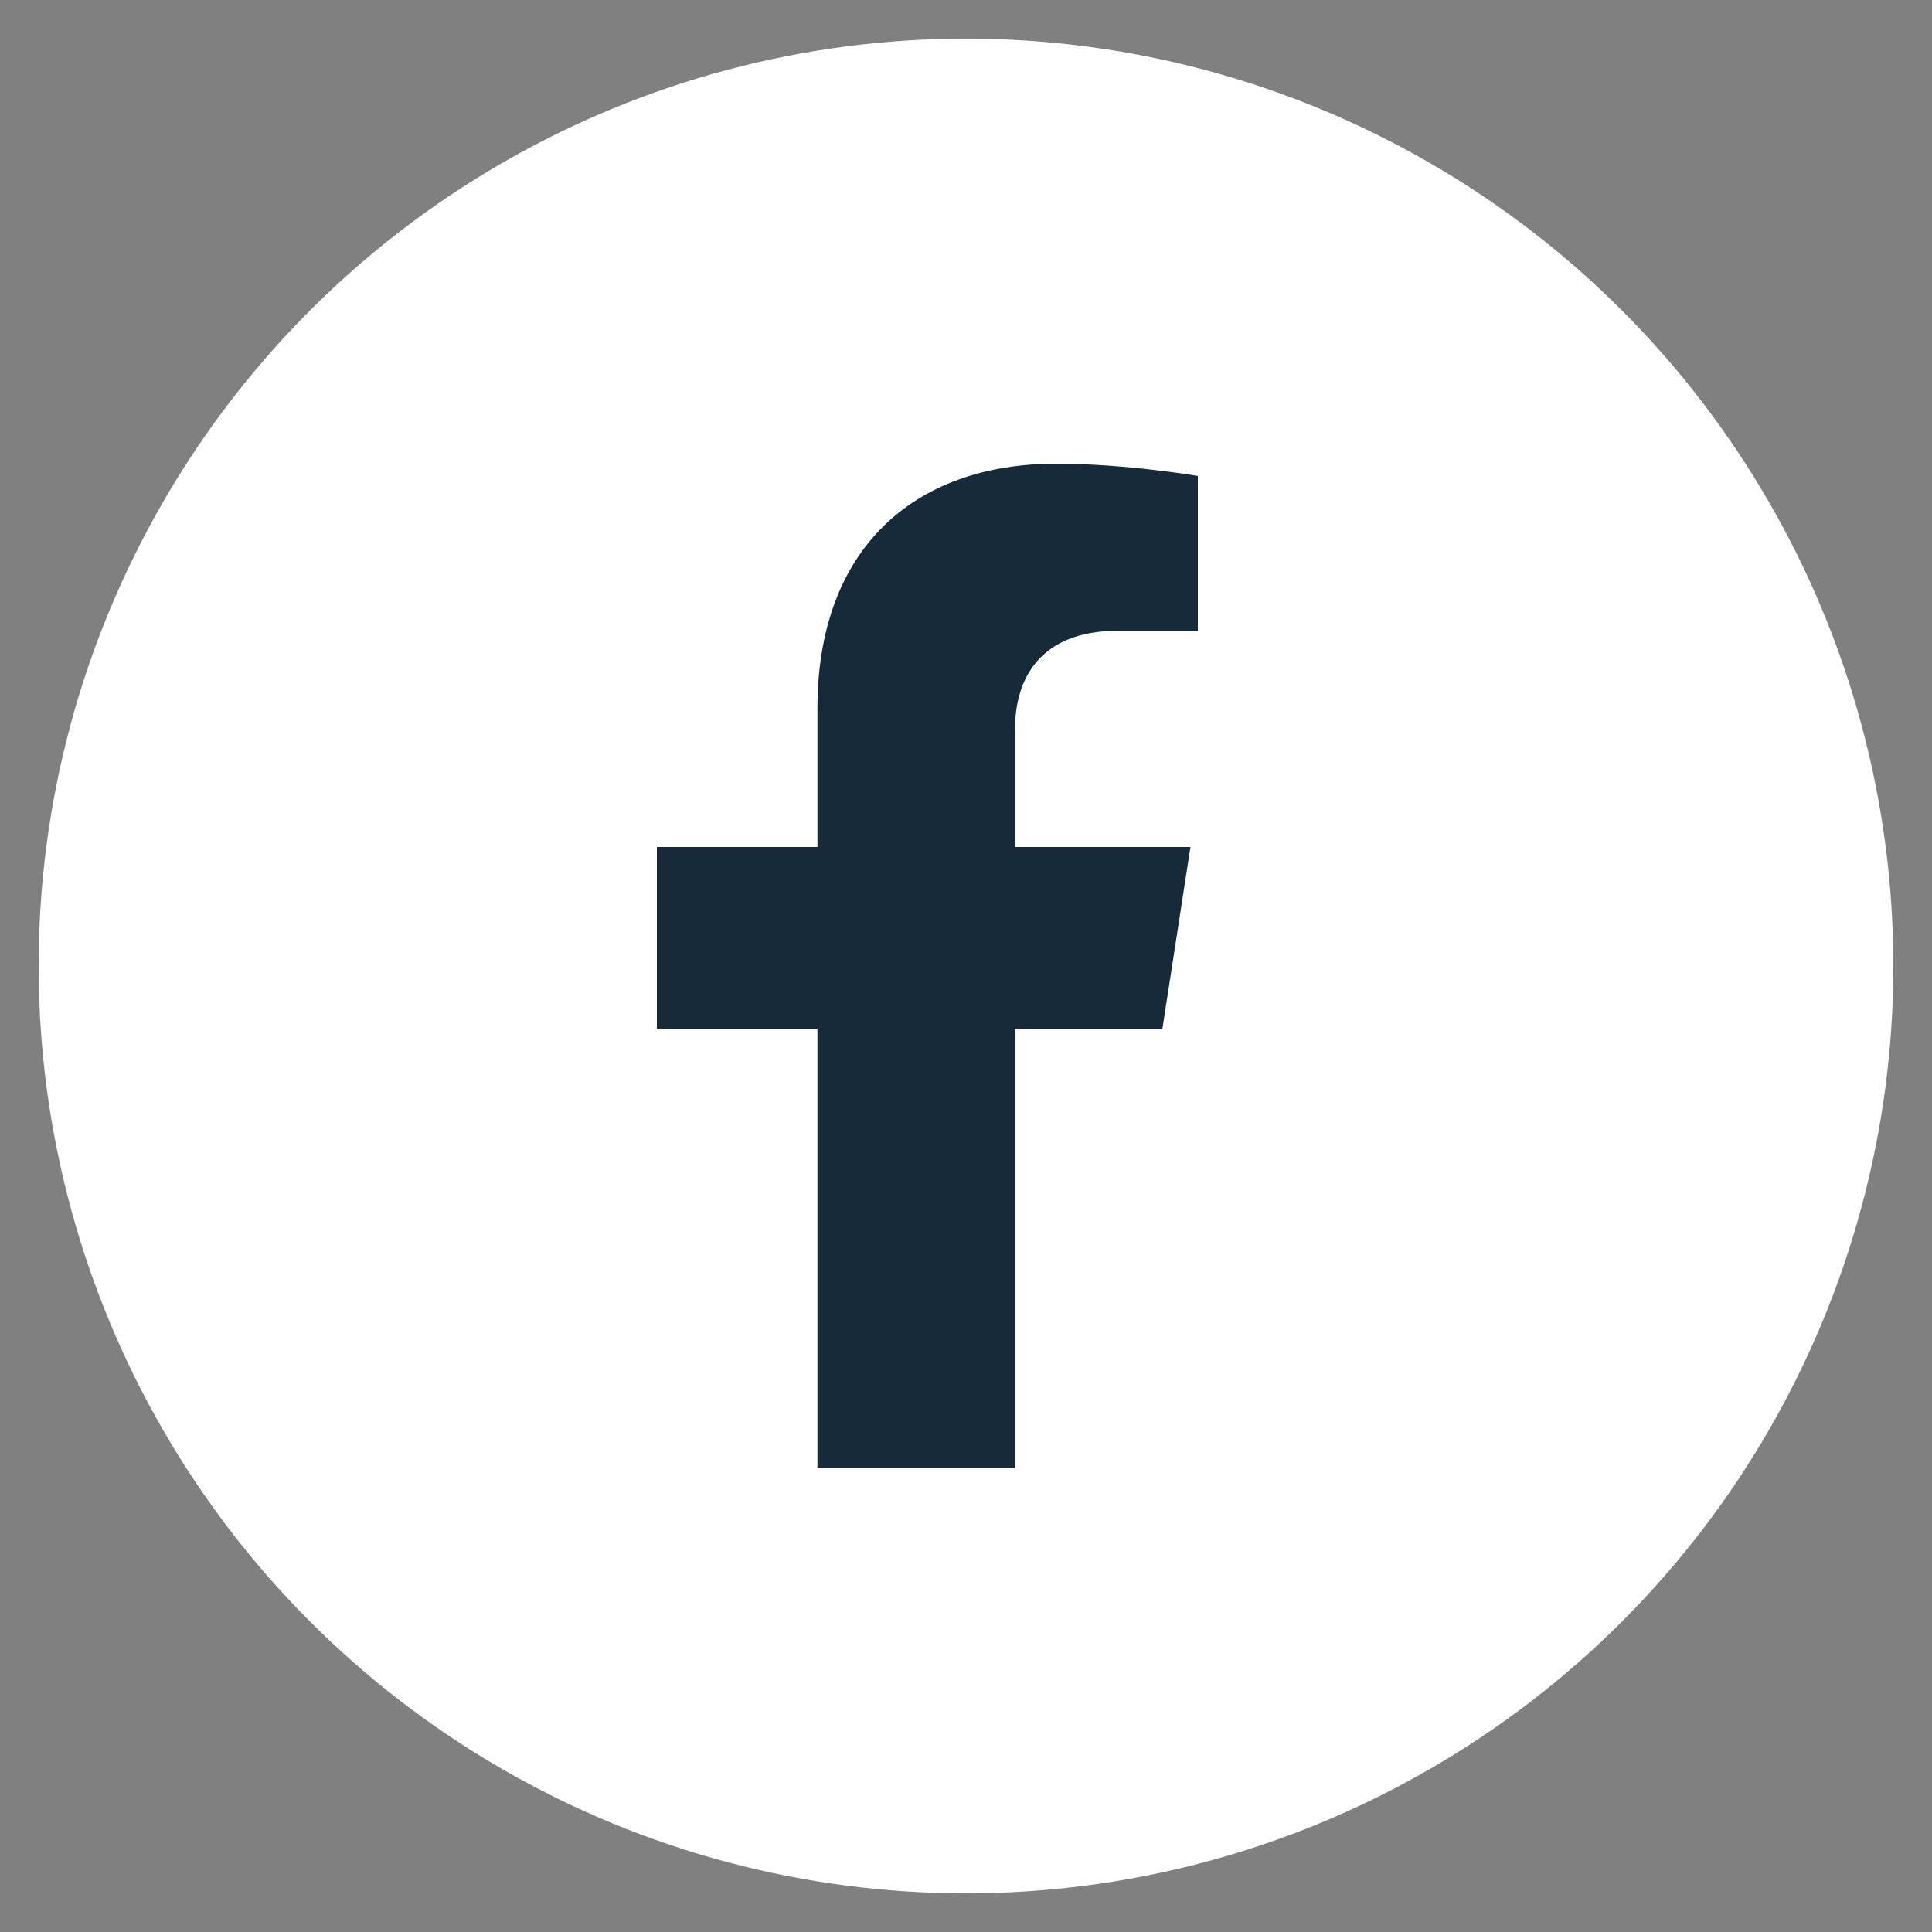
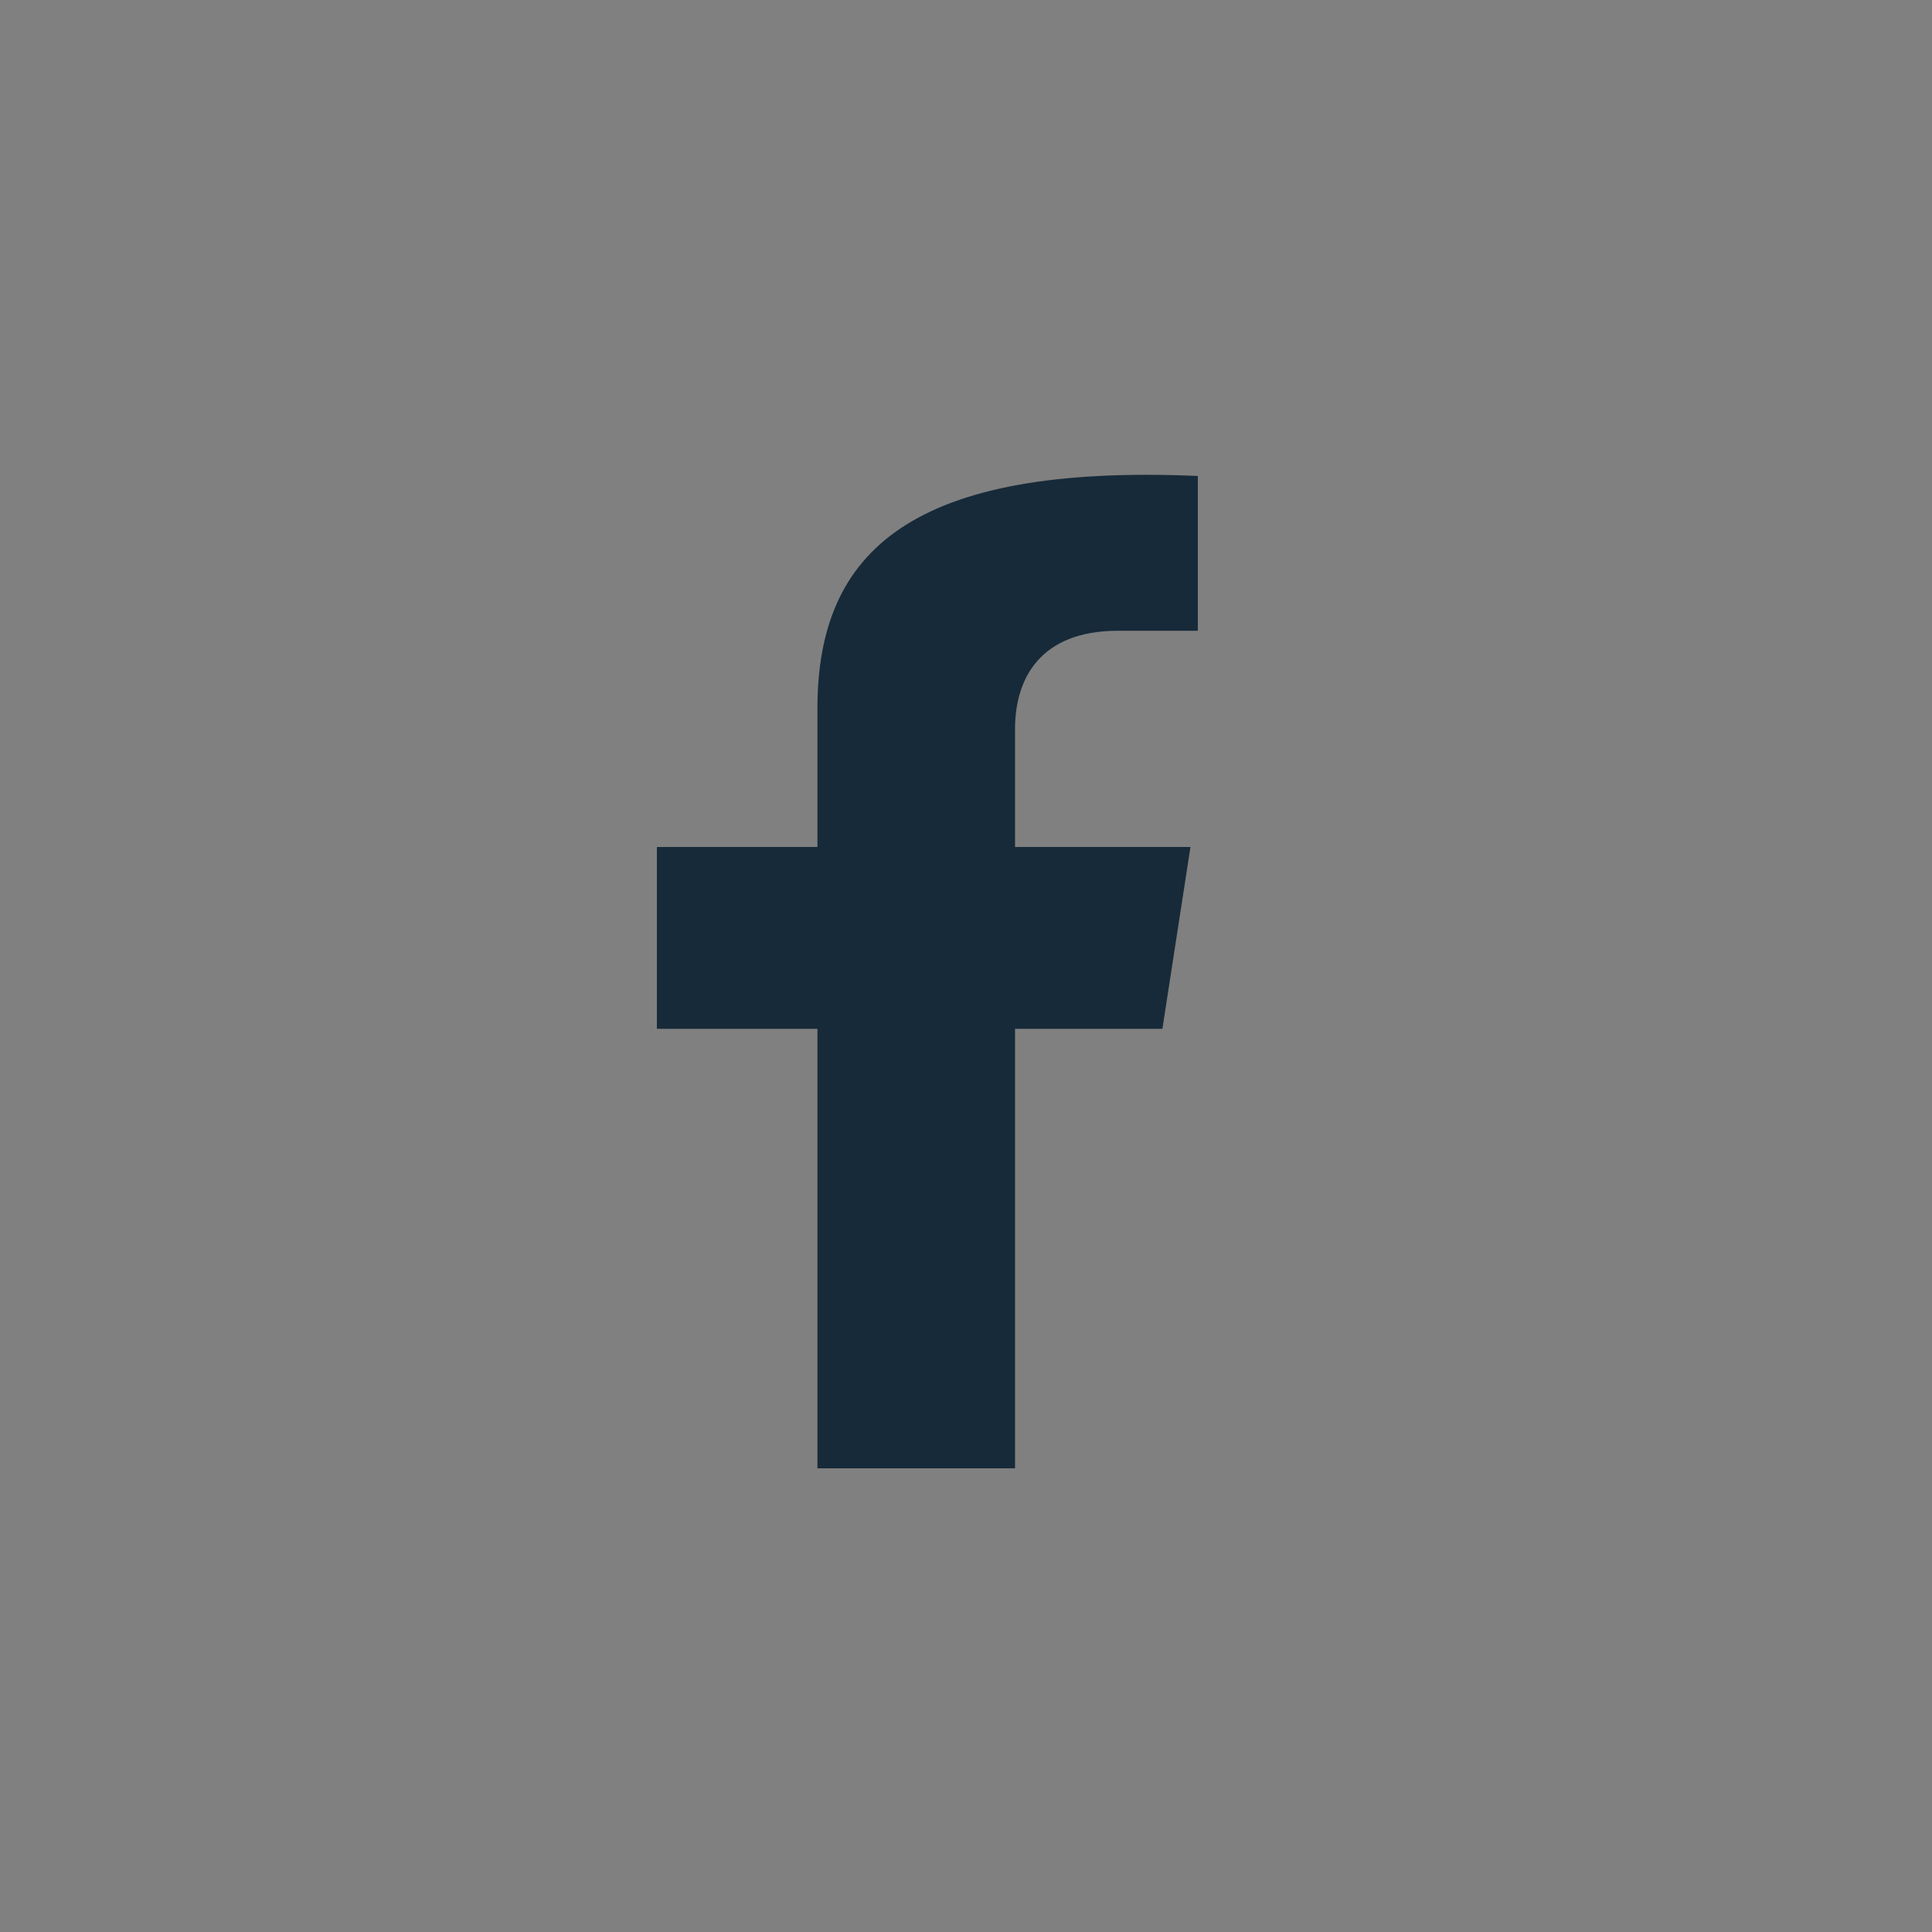
<svg xmlns="http://www.w3.org/2000/svg" width="50px" height="50px" viewBox="0 0 50 50" version="1.1">
  <rect x="0" y="0" width="50" height="50" fill="#808080" stroke="none" />
  <title>Facebook</title>
  <g id="Facebook" stroke="none" stroke-width="1" fill="none" fill-rule="evenodd">
    <g id="Group" transform="translate(1, 1)">
-       <circle id="Oval" fill="#FFFFFF" cx="24" cy="24" r="24" />
      <g id="facebook-f-brands" transform="translate(16, 11)" fill="#172A39" fill-rule="nonzero">
-         <path d="M13.083,14.625 L13.809,9.92 L9.269,9.92 L9.269,6.866 C9.269,5.579 9.903,4.324 11.936,4.324 L14,4.324 L14,0.318 C14,0.318 12.127,0 10.337,0 C6.599,0 4.155,2.254 4.155,6.333 L4.155,9.92 L0,9.92 L0,14.625 L4.155,14.625 L4.155,26 L9.269,26 L9.269,14.625 L13.083,14.625 Z" id="Path" />
+         <path d="M13.083,14.625 L13.809,9.92 L9.269,9.92 L9.269,6.866 C9.269,5.579 9.903,4.324 11.936,4.324 L14,4.324 L14,0.318 C6.599,0 4.155,2.254 4.155,6.333 L4.155,9.92 L0,9.92 L0,14.625 L4.155,14.625 L4.155,26 L9.269,26 L9.269,14.625 L13.083,14.625 Z" id="Path" />
      </g>
    </g>
  </g>
</svg>